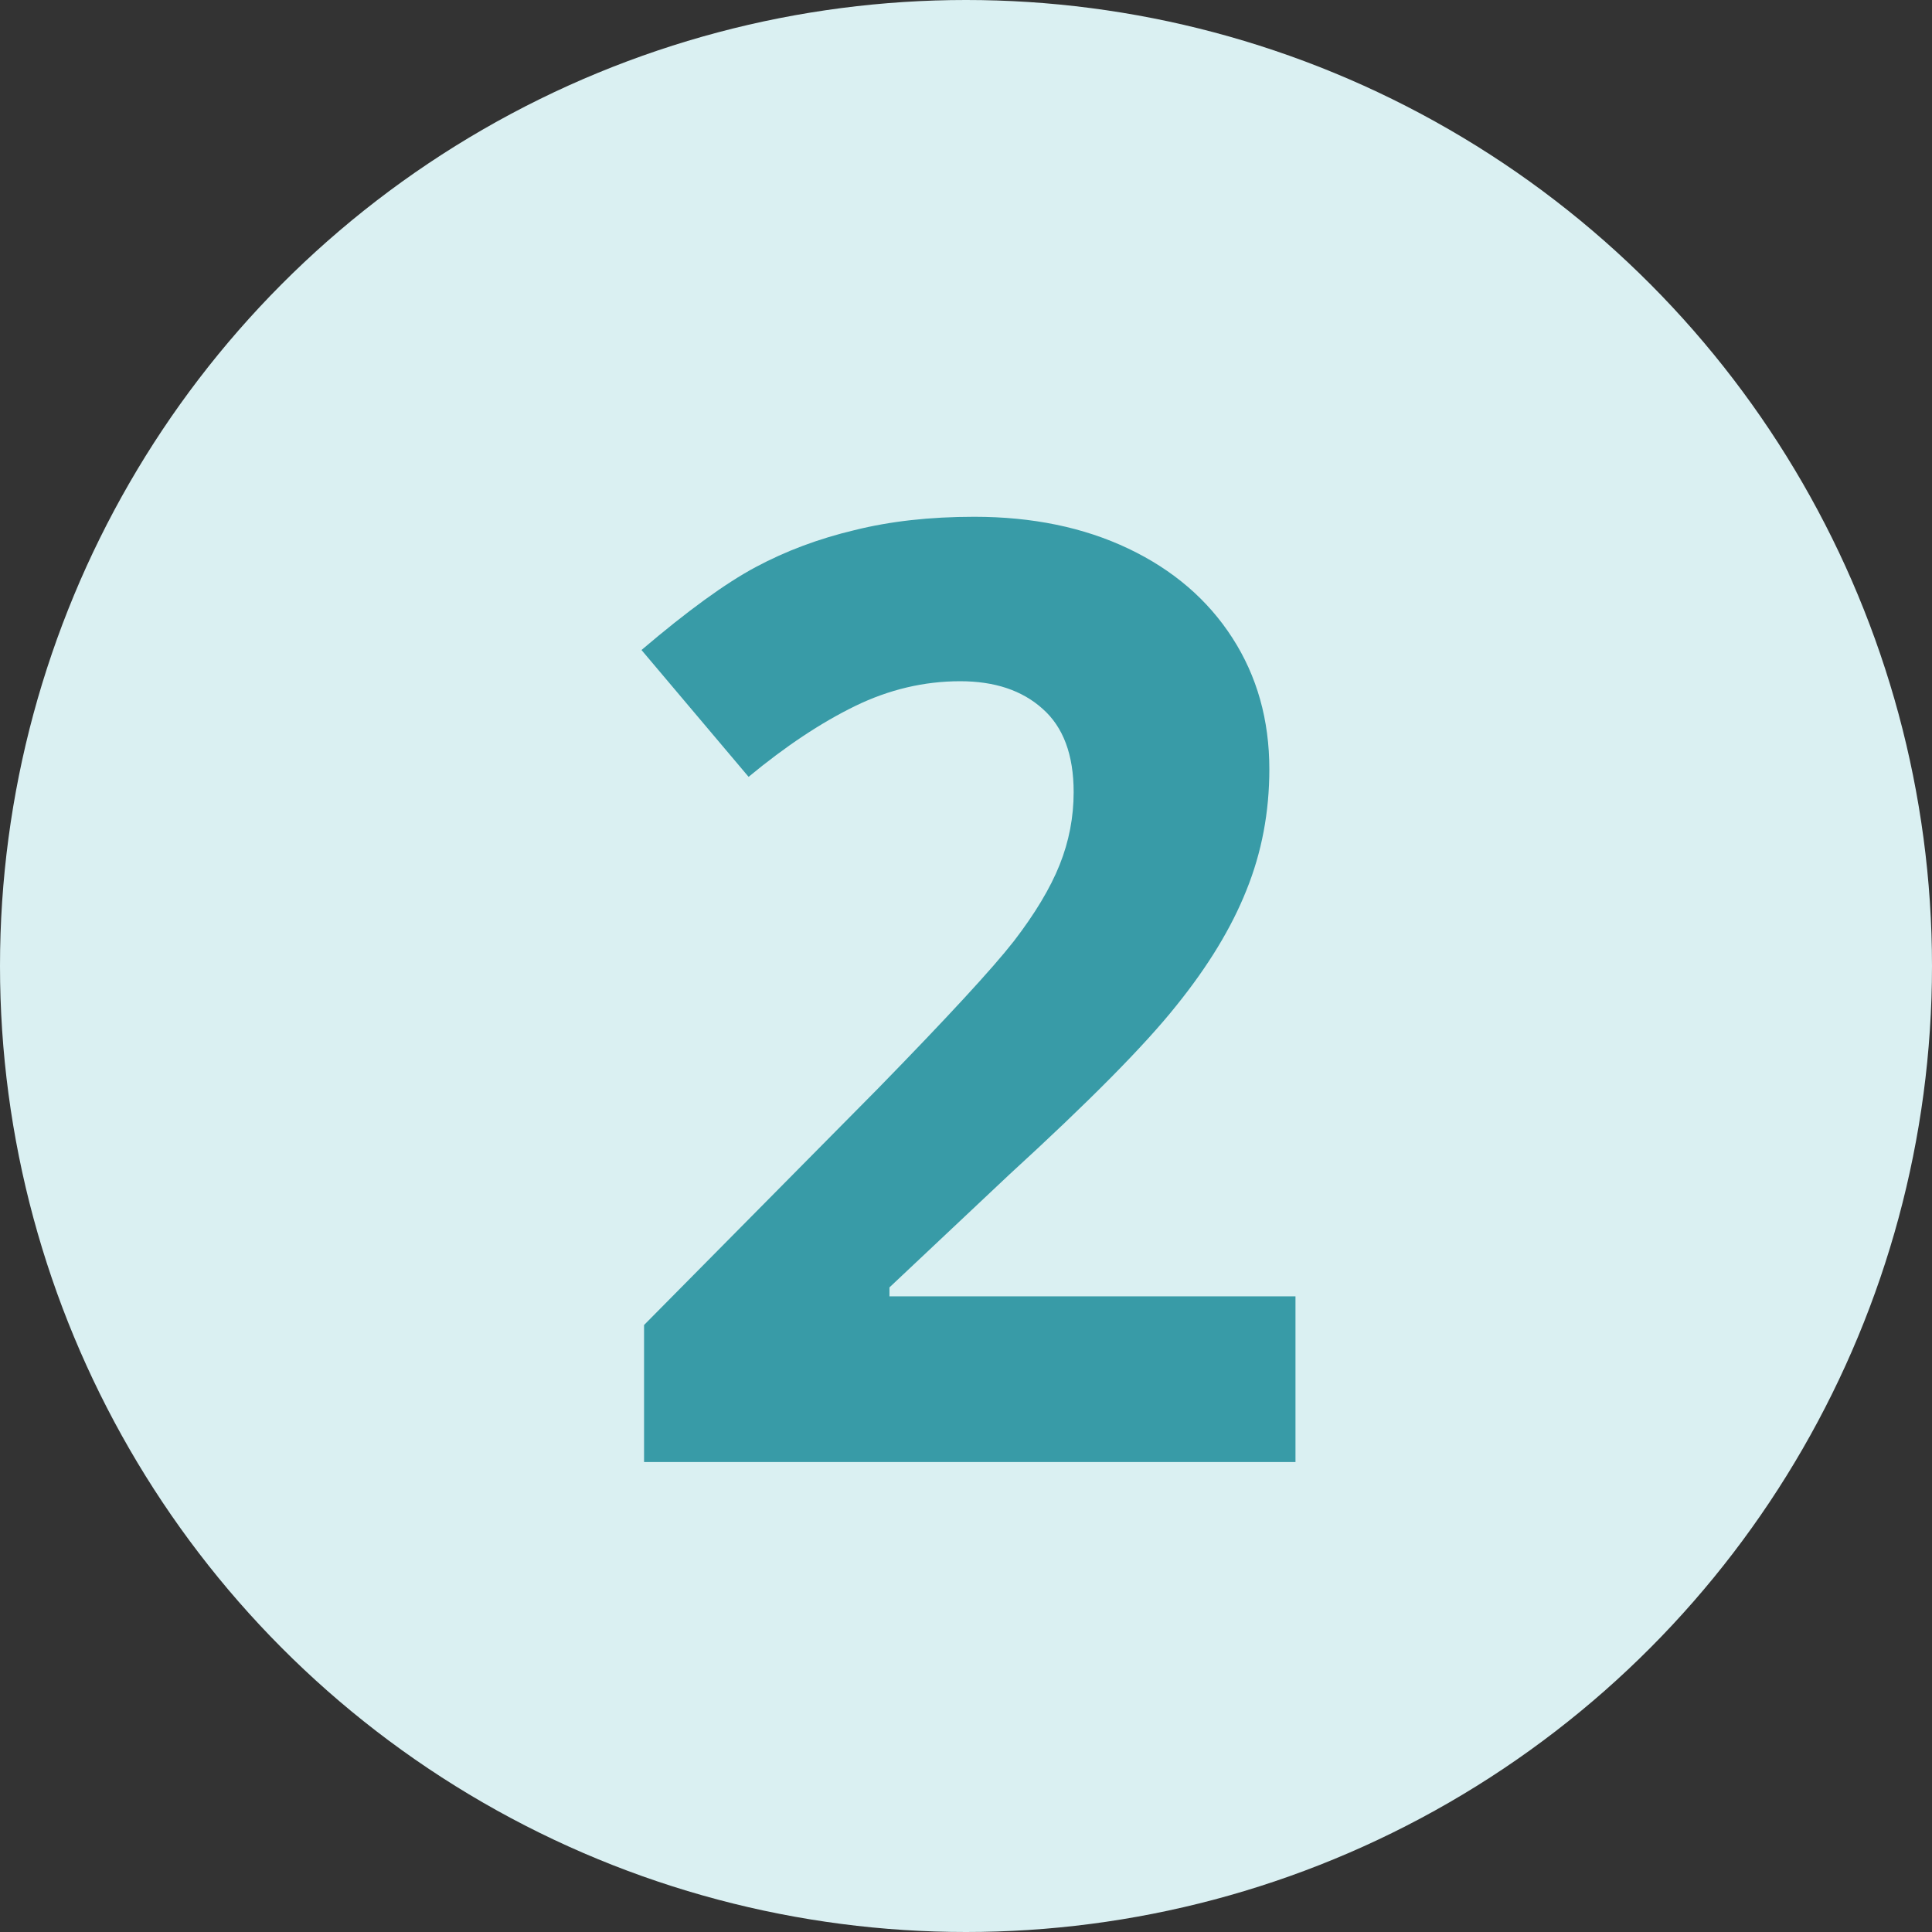
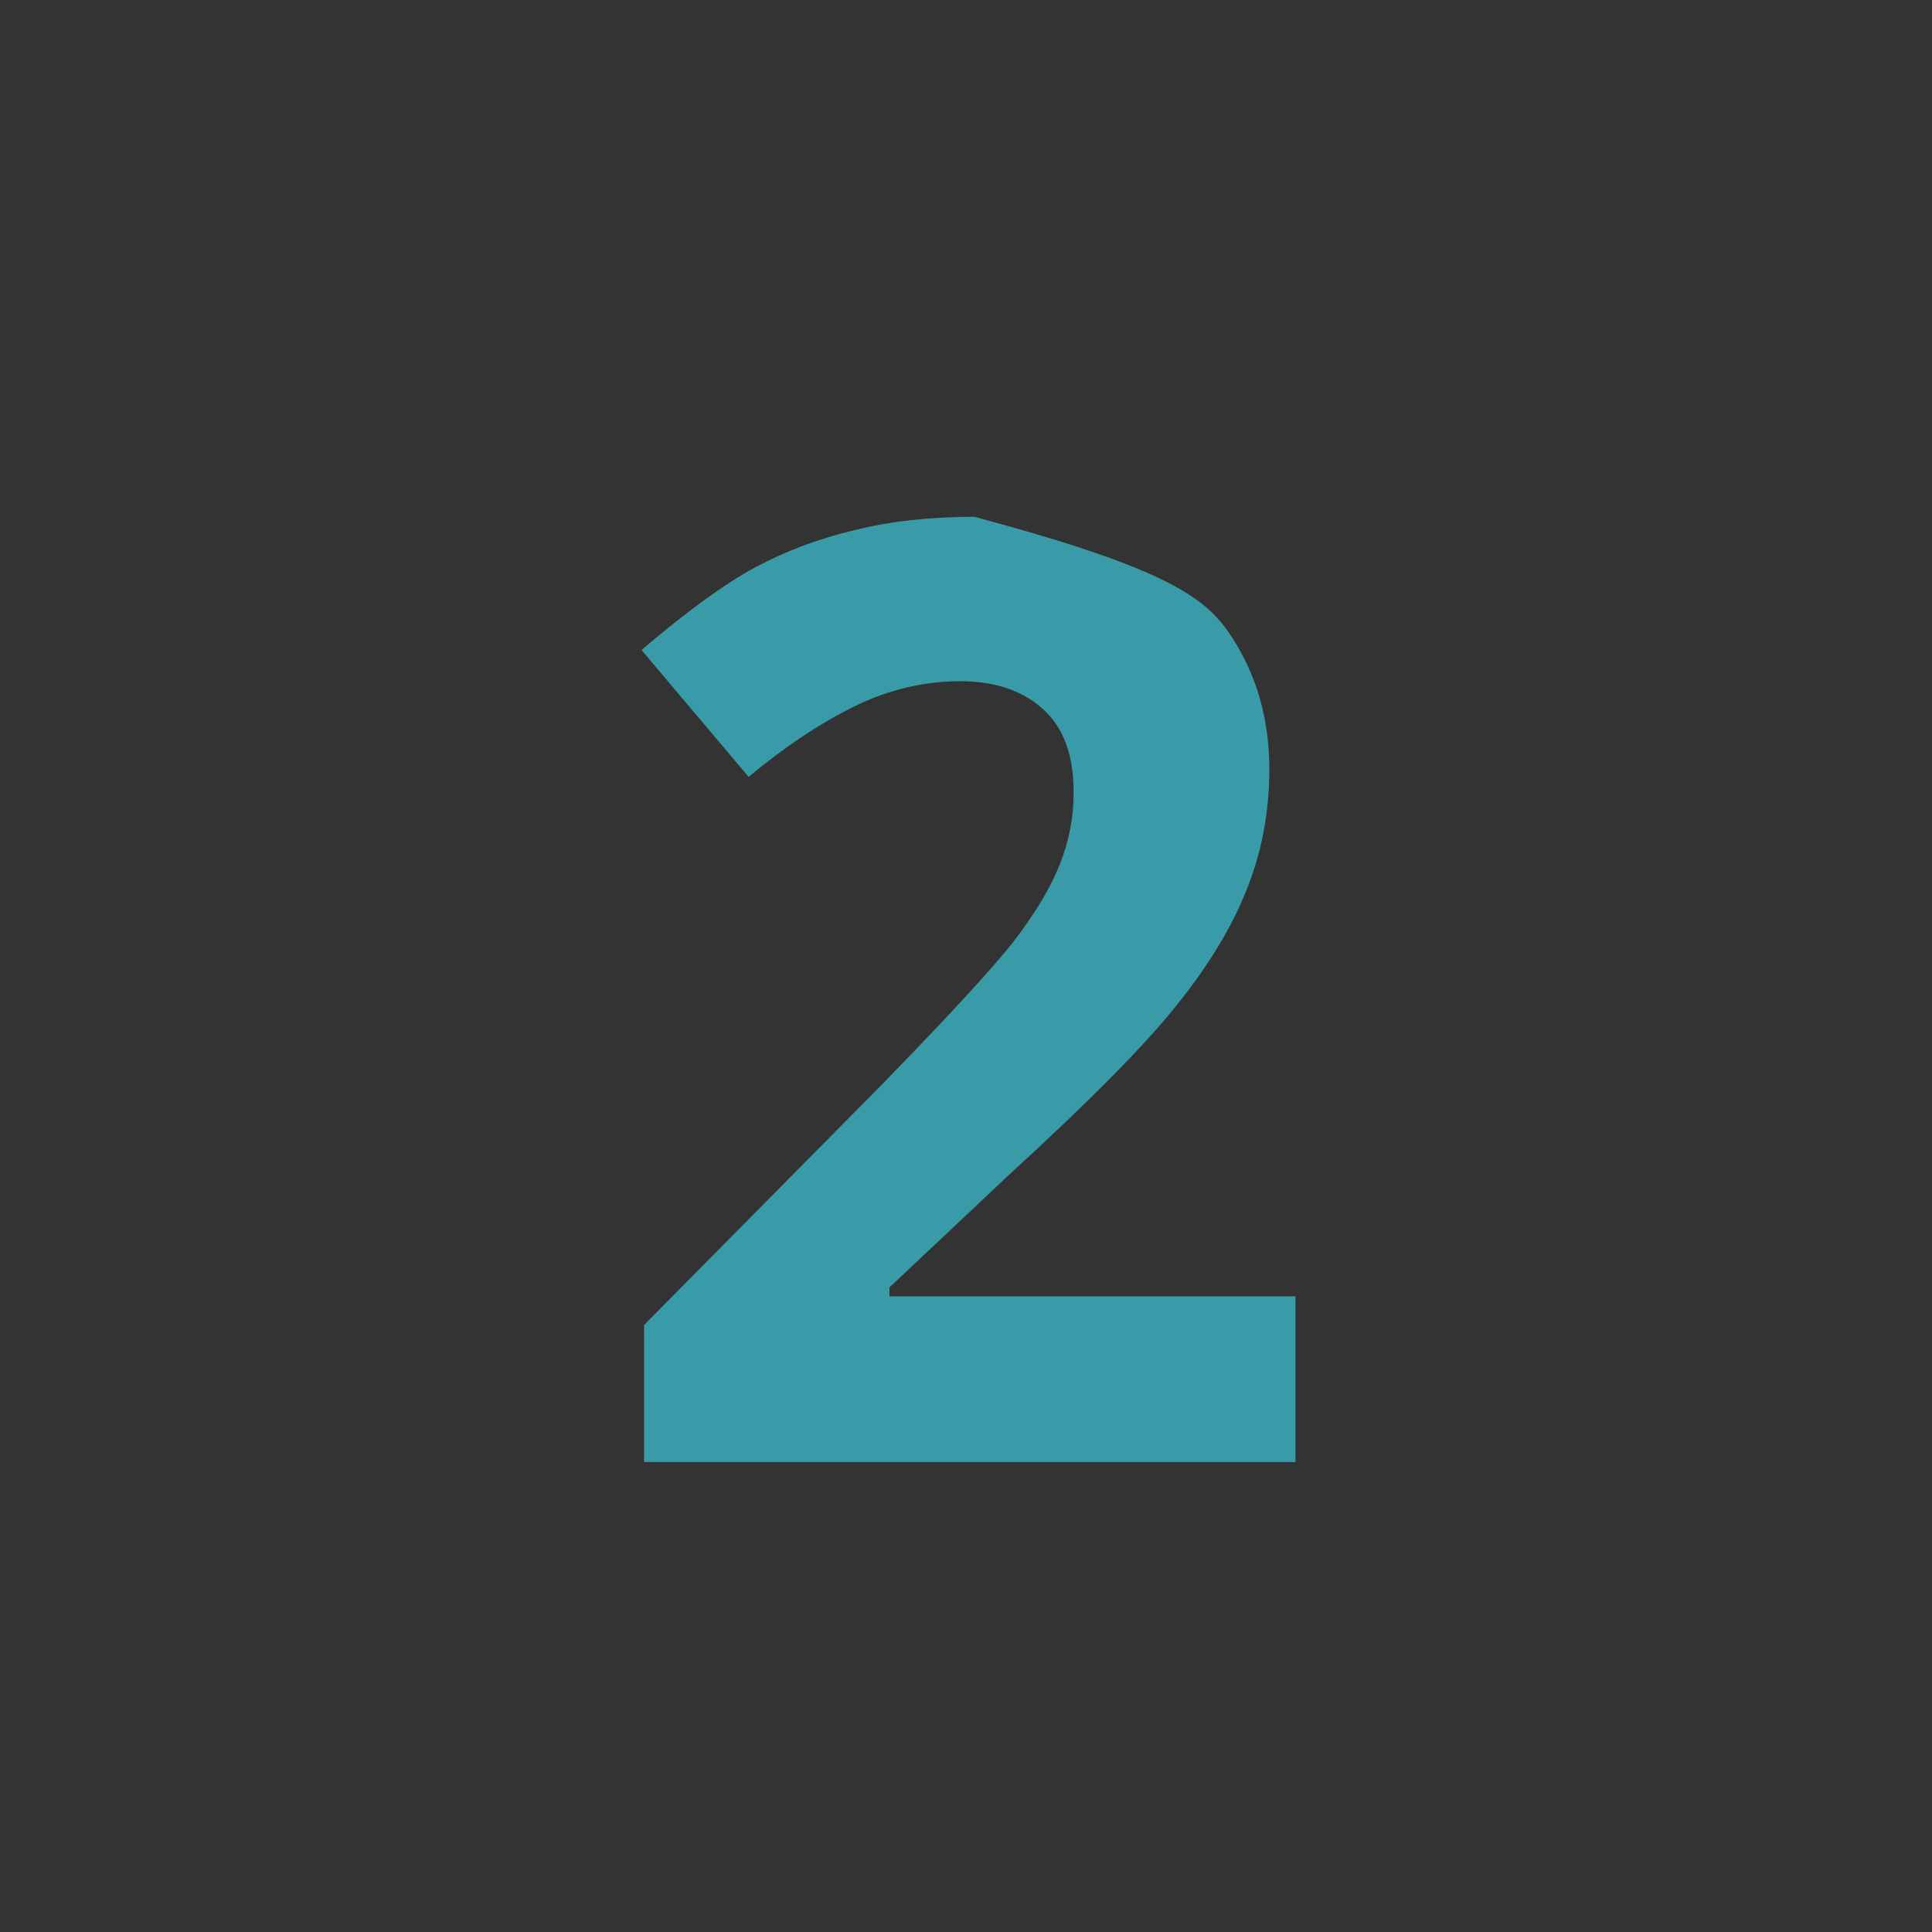
<svg xmlns="http://www.w3.org/2000/svg" width="111" height="111" viewBox="0 0 111 111" fill="none">
  <rect x="0" y="0" width="111" height="111" fill="#333333" stroke="none" />
-   <circle cx="55.5" cy="55.5" r="55.5" fill="#DAF0F2" />
-   <path d="M74.43 84H37.003V76.126L50.443 62.54C54.422 58.463 57.023 55.643 58.243 54.081C59.464 52.494 60.343 51.029 60.88 49.686C61.417 48.343 61.685 46.952 61.685 45.511C61.685 43.363 61.087 41.764 59.891 40.714C58.719 39.664 57.145 39.139 55.167 39.139C53.092 39.139 51.078 39.615 49.124 40.567C47.171 41.52 45.133 42.874 43.009 44.632L36.856 37.345C39.493 35.099 41.678 33.512 43.412 32.584C45.145 31.656 47.037 30.948 49.088 30.46C51.139 29.947 53.434 29.691 55.973 29.691C59.317 29.691 62.272 30.301 64.835 31.522C67.398 32.743 69.388 34.452 70.804 36.649C72.22 38.846 72.928 41.361 72.928 44.193C72.928 46.659 72.489 48.978 71.61 51.151C70.755 53.299 69.413 55.509 67.582 57.779C65.775 60.05 62.577 63.285 57.987 67.484L51.102 73.966V74.478H74.43V84Z" fill="#389BA7" />
+   <path d="M74.43 84H37.003V76.126L50.443 62.54C54.422 58.463 57.023 55.643 58.243 54.081C59.464 52.494 60.343 51.029 60.88 49.686C61.417 48.343 61.685 46.952 61.685 45.511C61.685 43.363 61.087 41.764 59.891 40.714C58.719 39.664 57.145 39.139 55.167 39.139C53.092 39.139 51.078 39.615 49.124 40.567C47.171 41.52 45.133 42.874 43.009 44.632L36.856 37.345C39.493 35.099 41.678 33.512 43.412 32.584C45.145 31.656 47.037 30.948 49.088 30.46C51.139 29.947 53.434 29.691 55.973 29.691C67.398 32.743 69.388 34.452 70.804 36.649C72.22 38.846 72.928 41.361 72.928 44.193C72.928 46.659 72.489 48.978 71.61 51.151C70.755 53.299 69.413 55.509 67.582 57.779C65.775 60.05 62.577 63.285 57.987 67.484L51.102 73.966V74.478H74.43V84Z" fill="#389BA7" />
</svg>